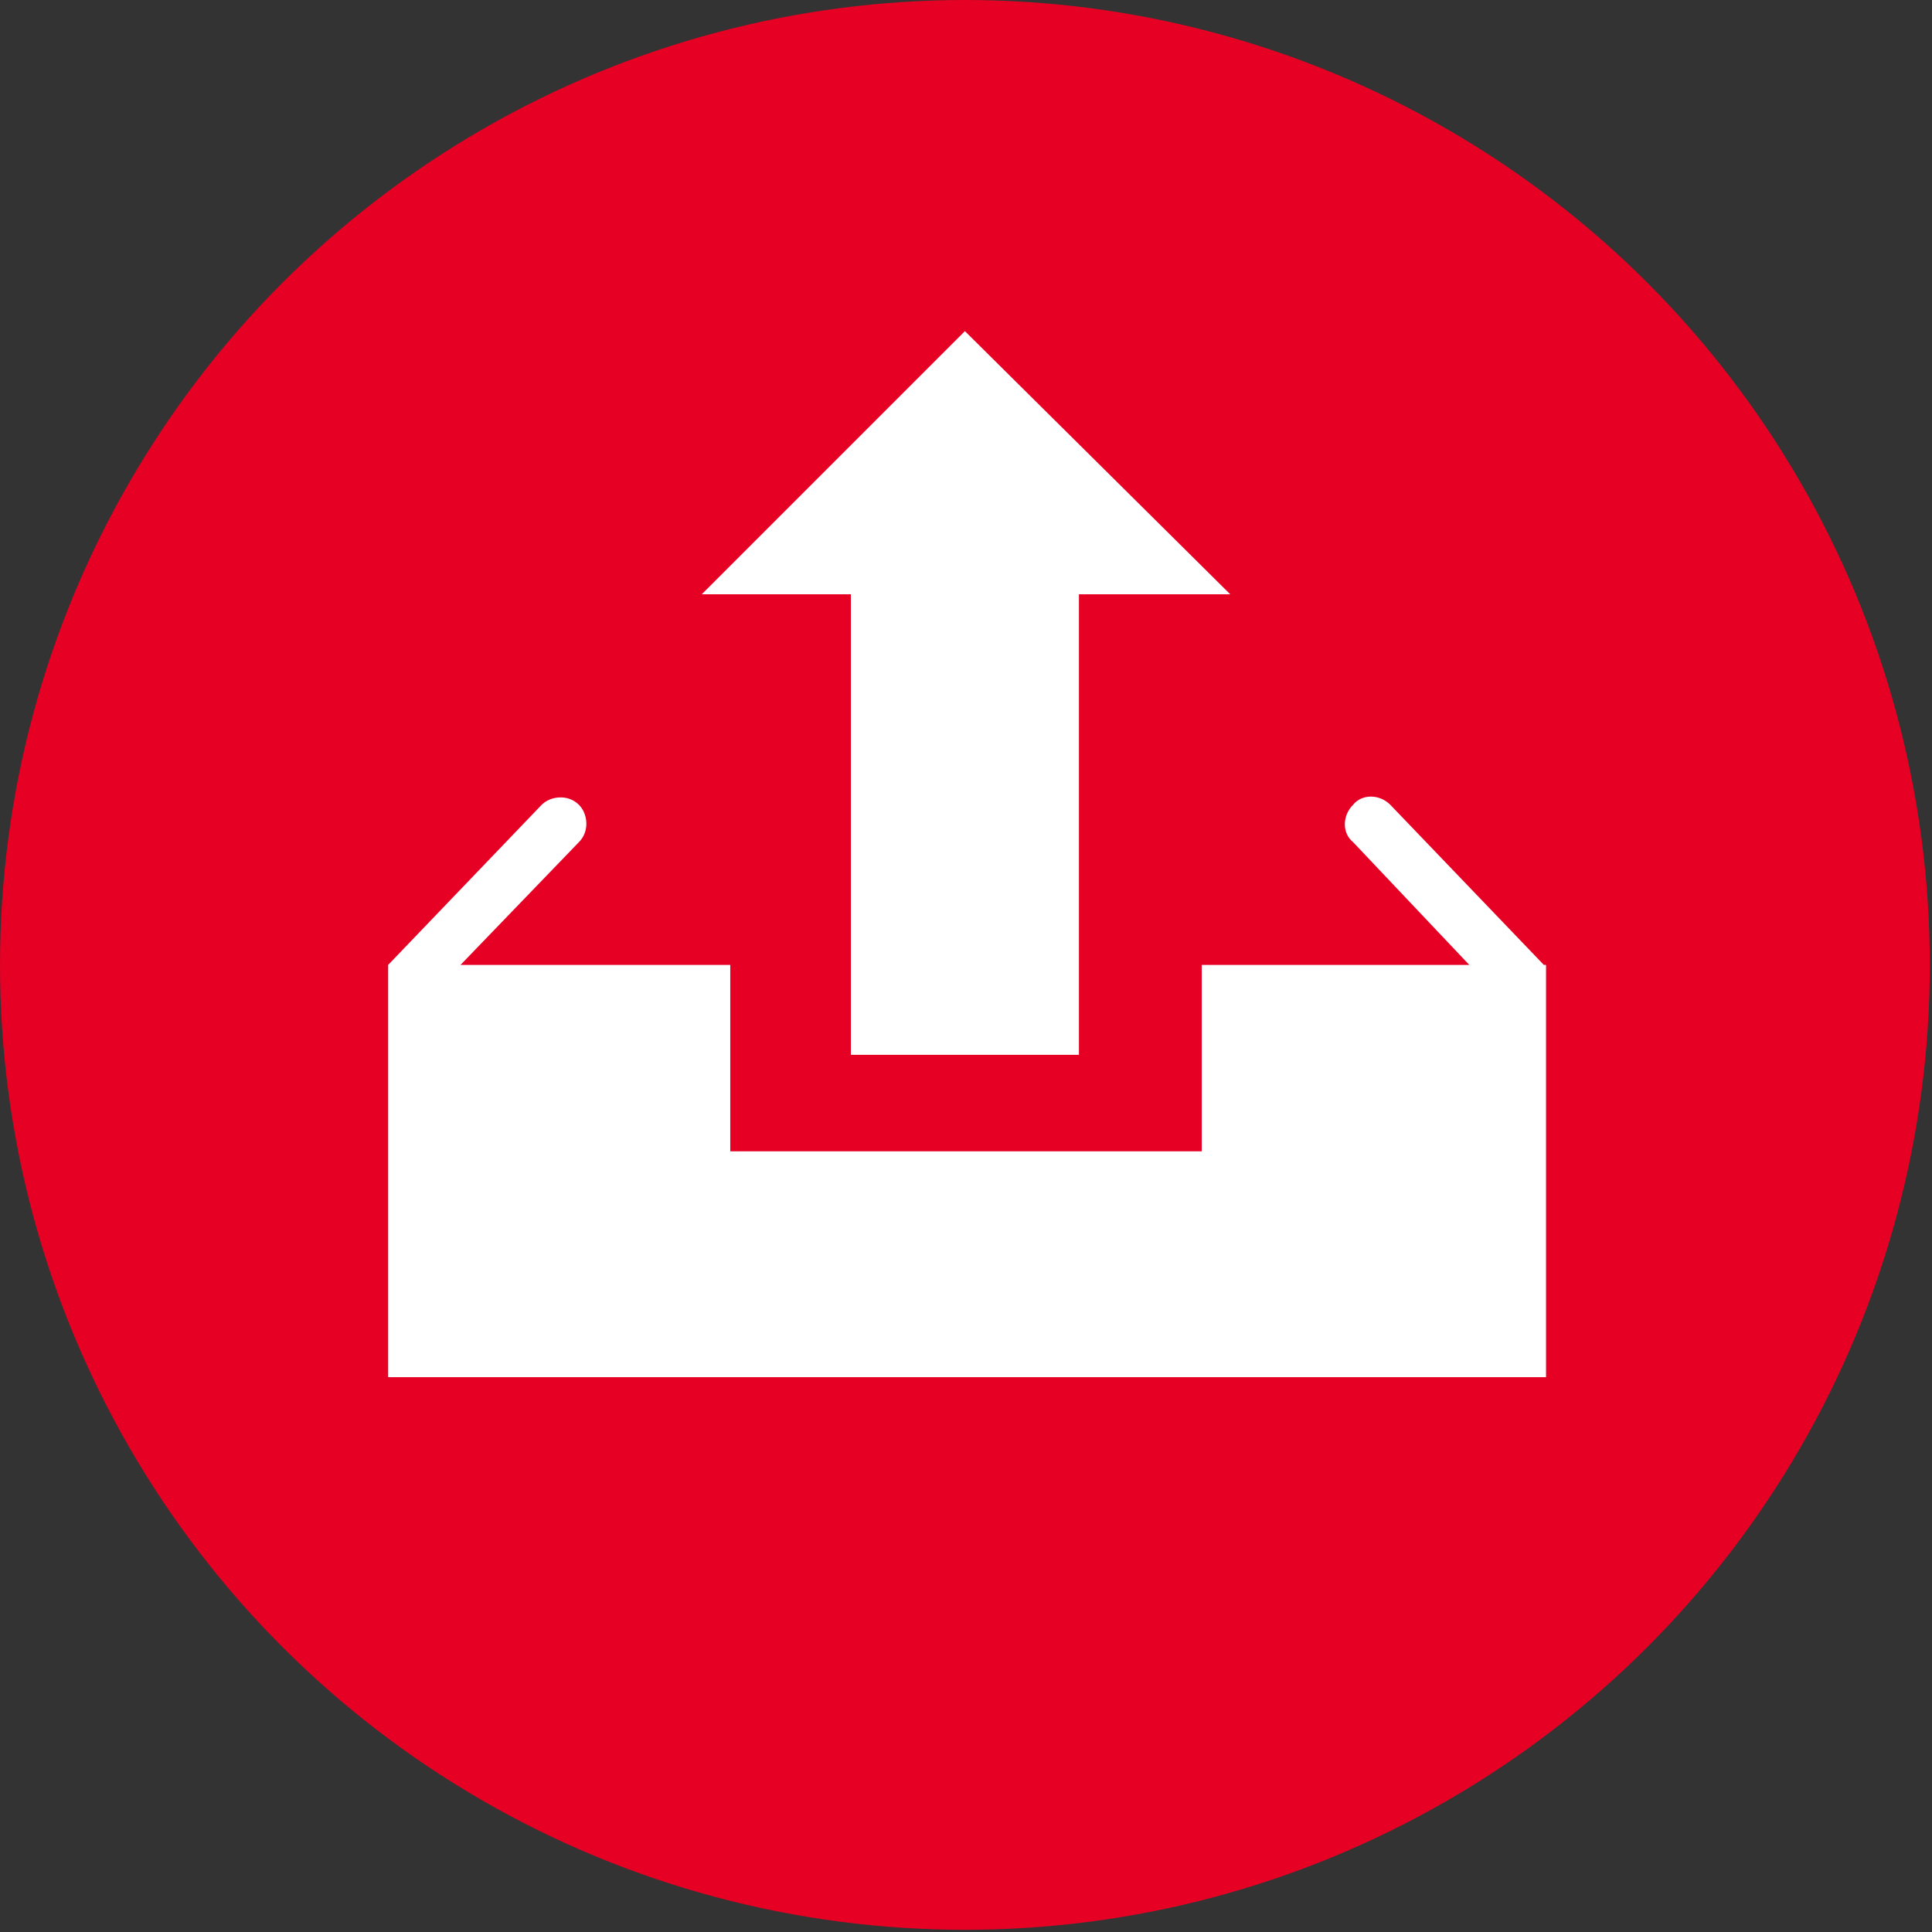
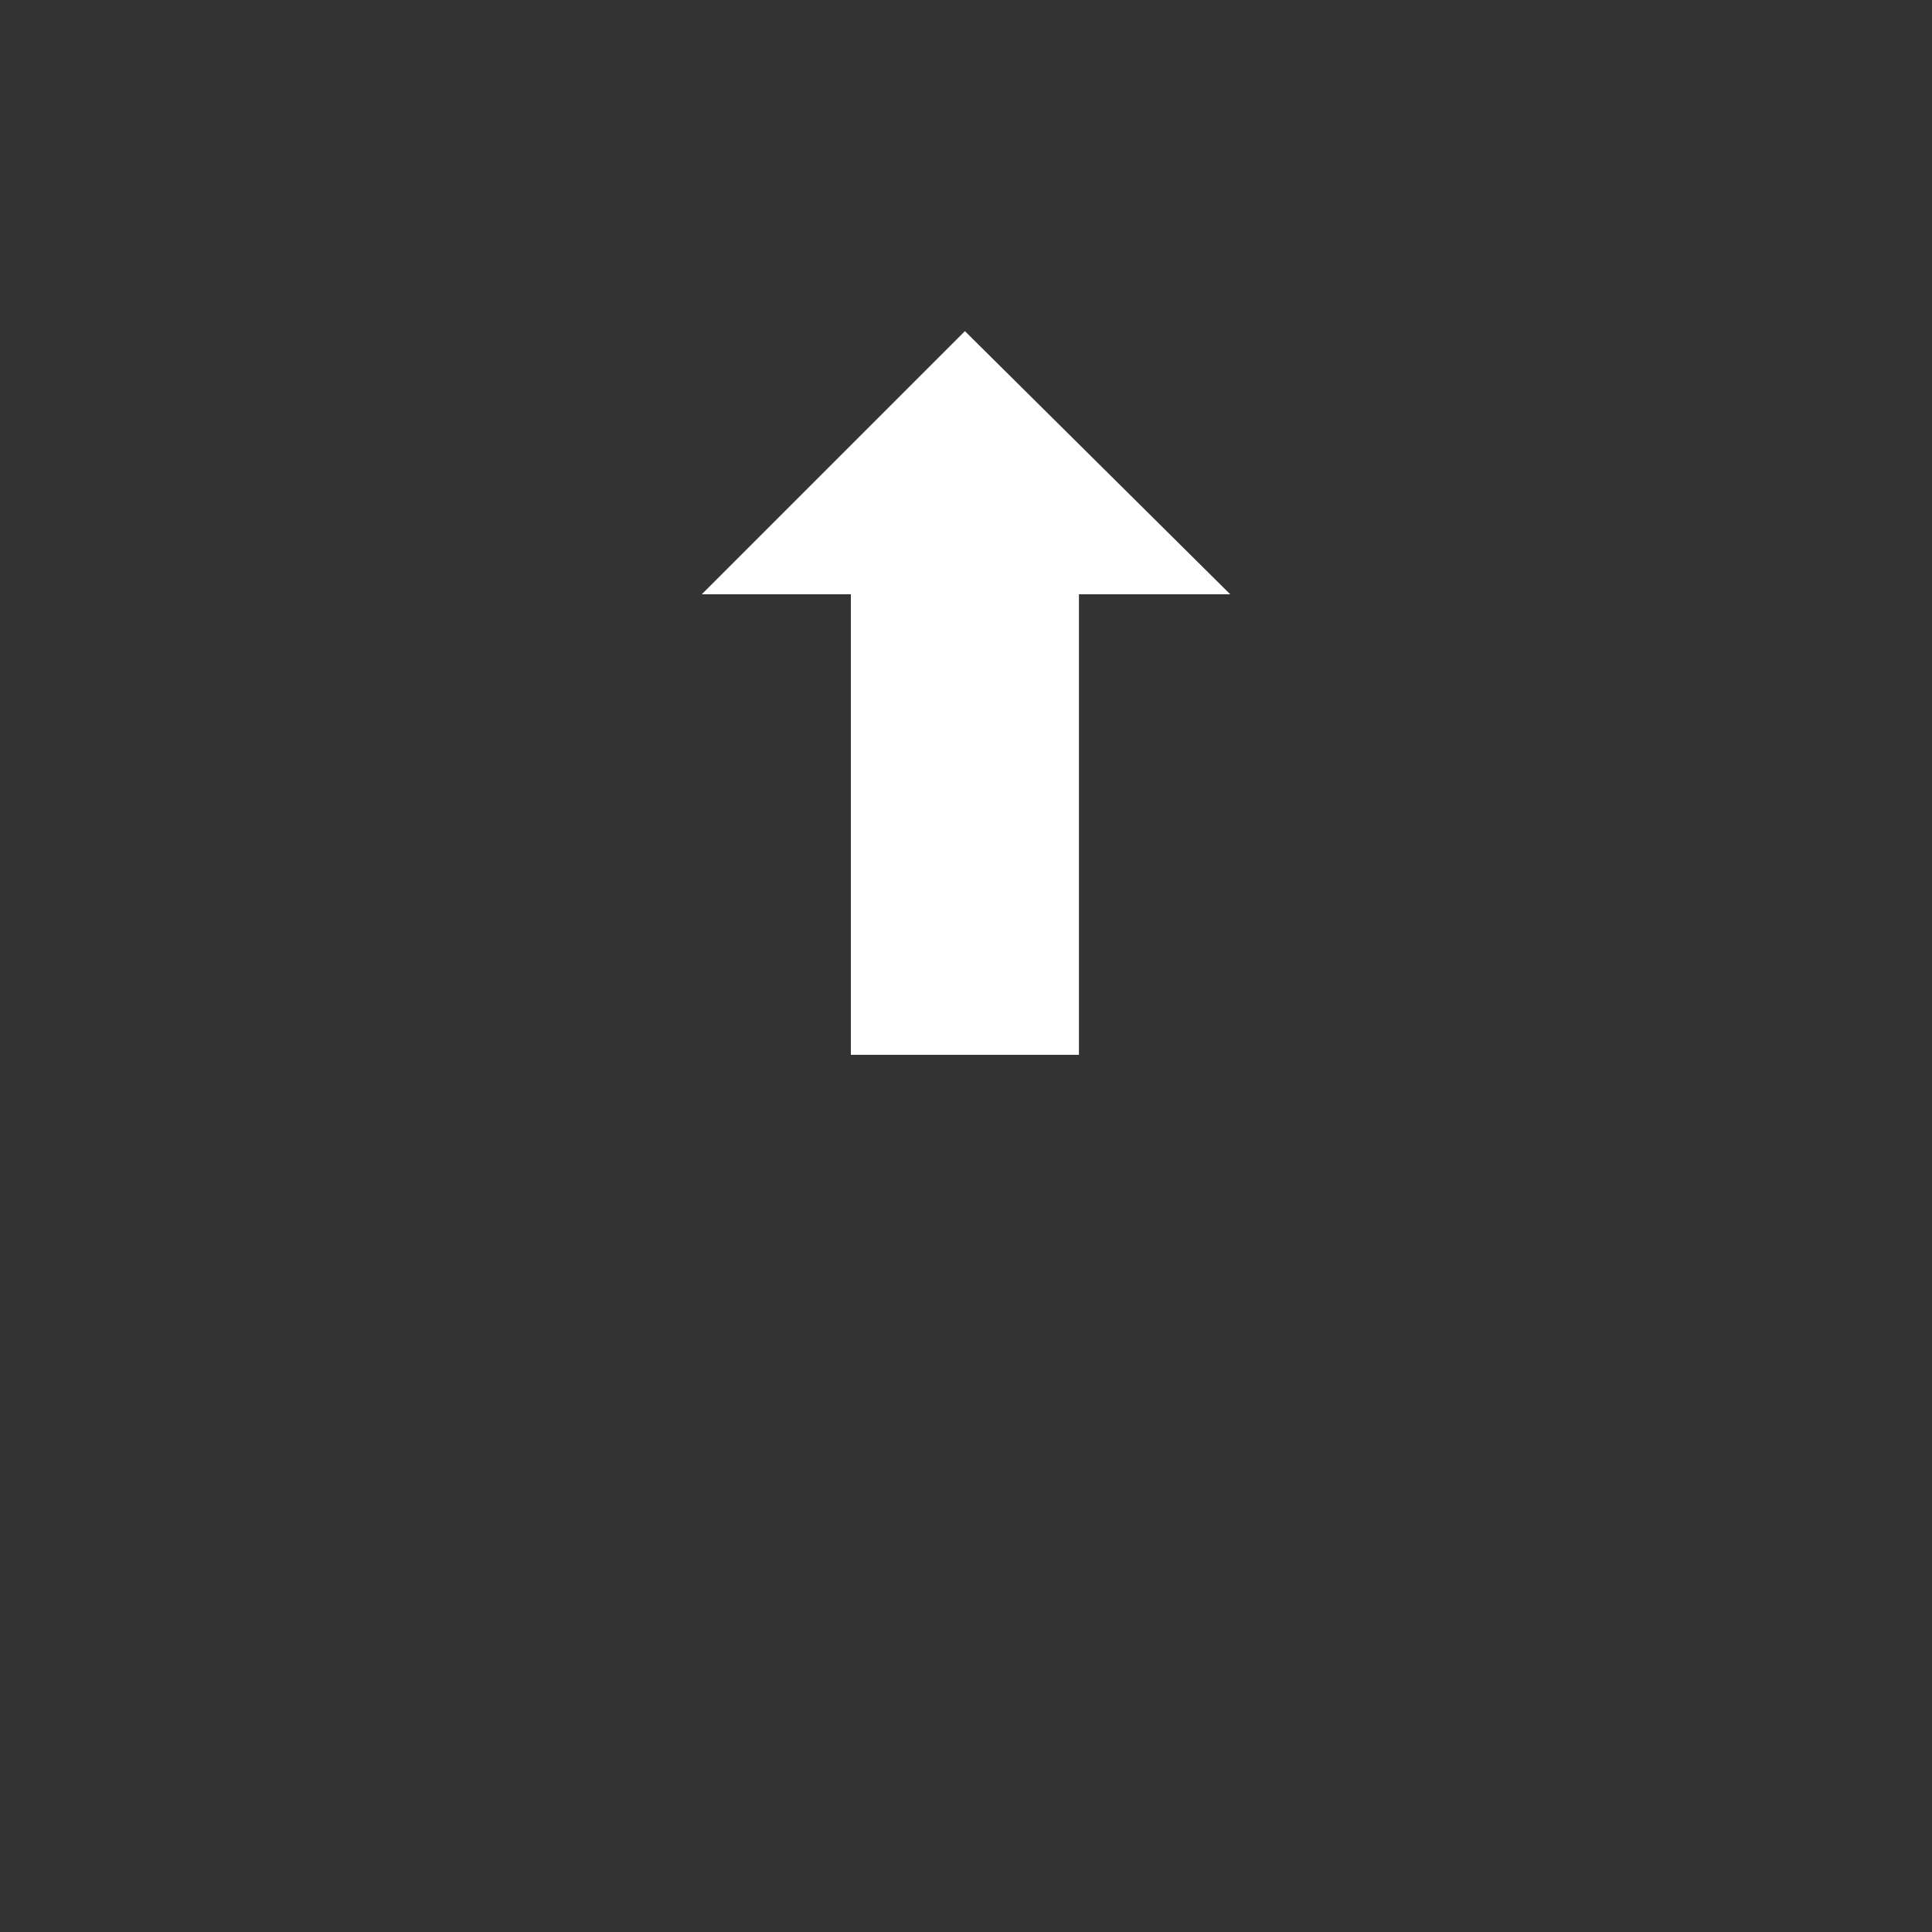
<svg xmlns="http://www.w3.org/2000/svg" version="1.1" id="Layer_1" x="0px" y="0px" width="88.1px" height="88.1px" viewBox="0 0 88.1 88.1" style="enable-background:new 0 0 88.1 88.1;" xml:space="preserve">
  <rect x="0" y="0" width="88.1" height="88.1" fill="#333333" stroke="none" />
  <style type="text/css">
	.st0{fill:#E50024;}
	.st1{fill:#FFFFFF;}
</style>
  <g id="Layer_2_1_">
    <g id="Layer_1-2">
-       <circle class="st0" cx="44" cy="44" r="44" />
      <polygon class="st1" points="38.8,48.1 49.2,48.1 49.2,27.1 56.1,27.1 44,15.1 32,27.1 38.8,27.1   " />
-       <path class="st1" d="M70.4,44l-7-7.3c-0.5-0.5-1.3-0.5-1.7,0c-0.5,0.5-0.5,1.3,0,1.7l0,0L67,44H54.8v8.5H33.3V44H21l5.4-5.6    c0.5-0.5,0.4-1.3,0-1.7c-0.5-0.5-1.3-0.4-1.7,0l-7,7.3l0,0v18.8h52.8V44z" />
    </g>
  </g>
</svg>